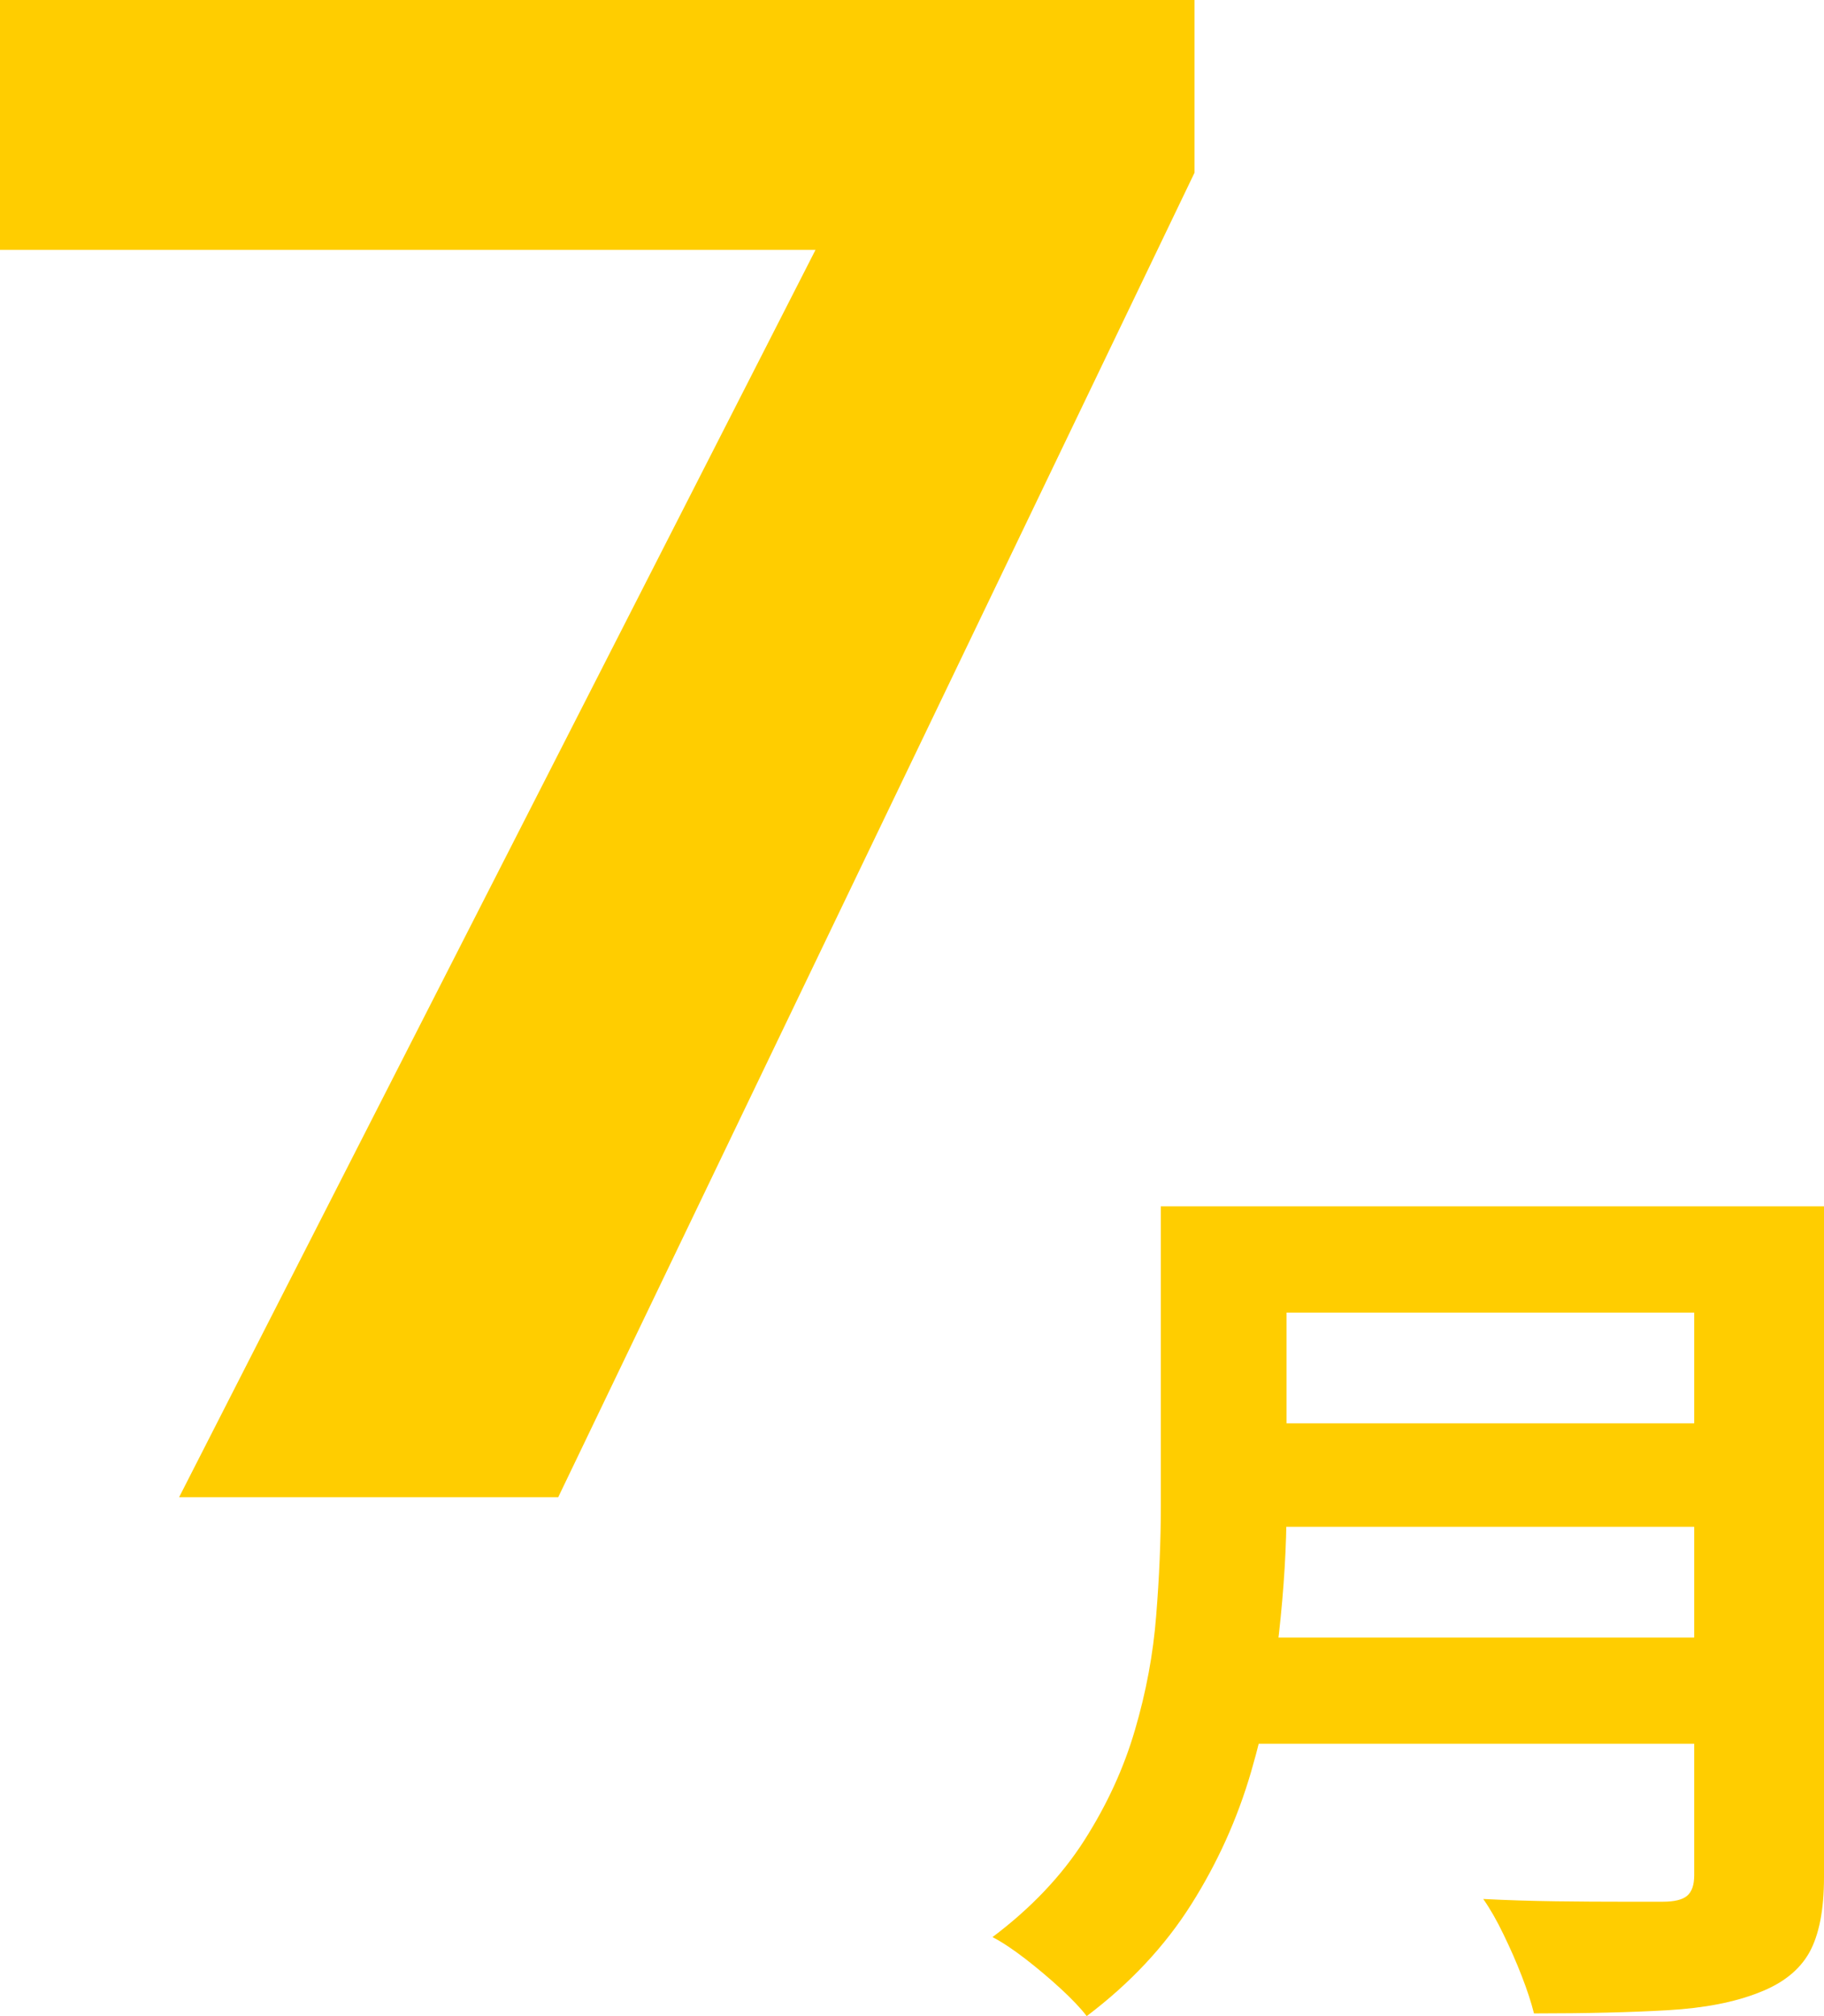
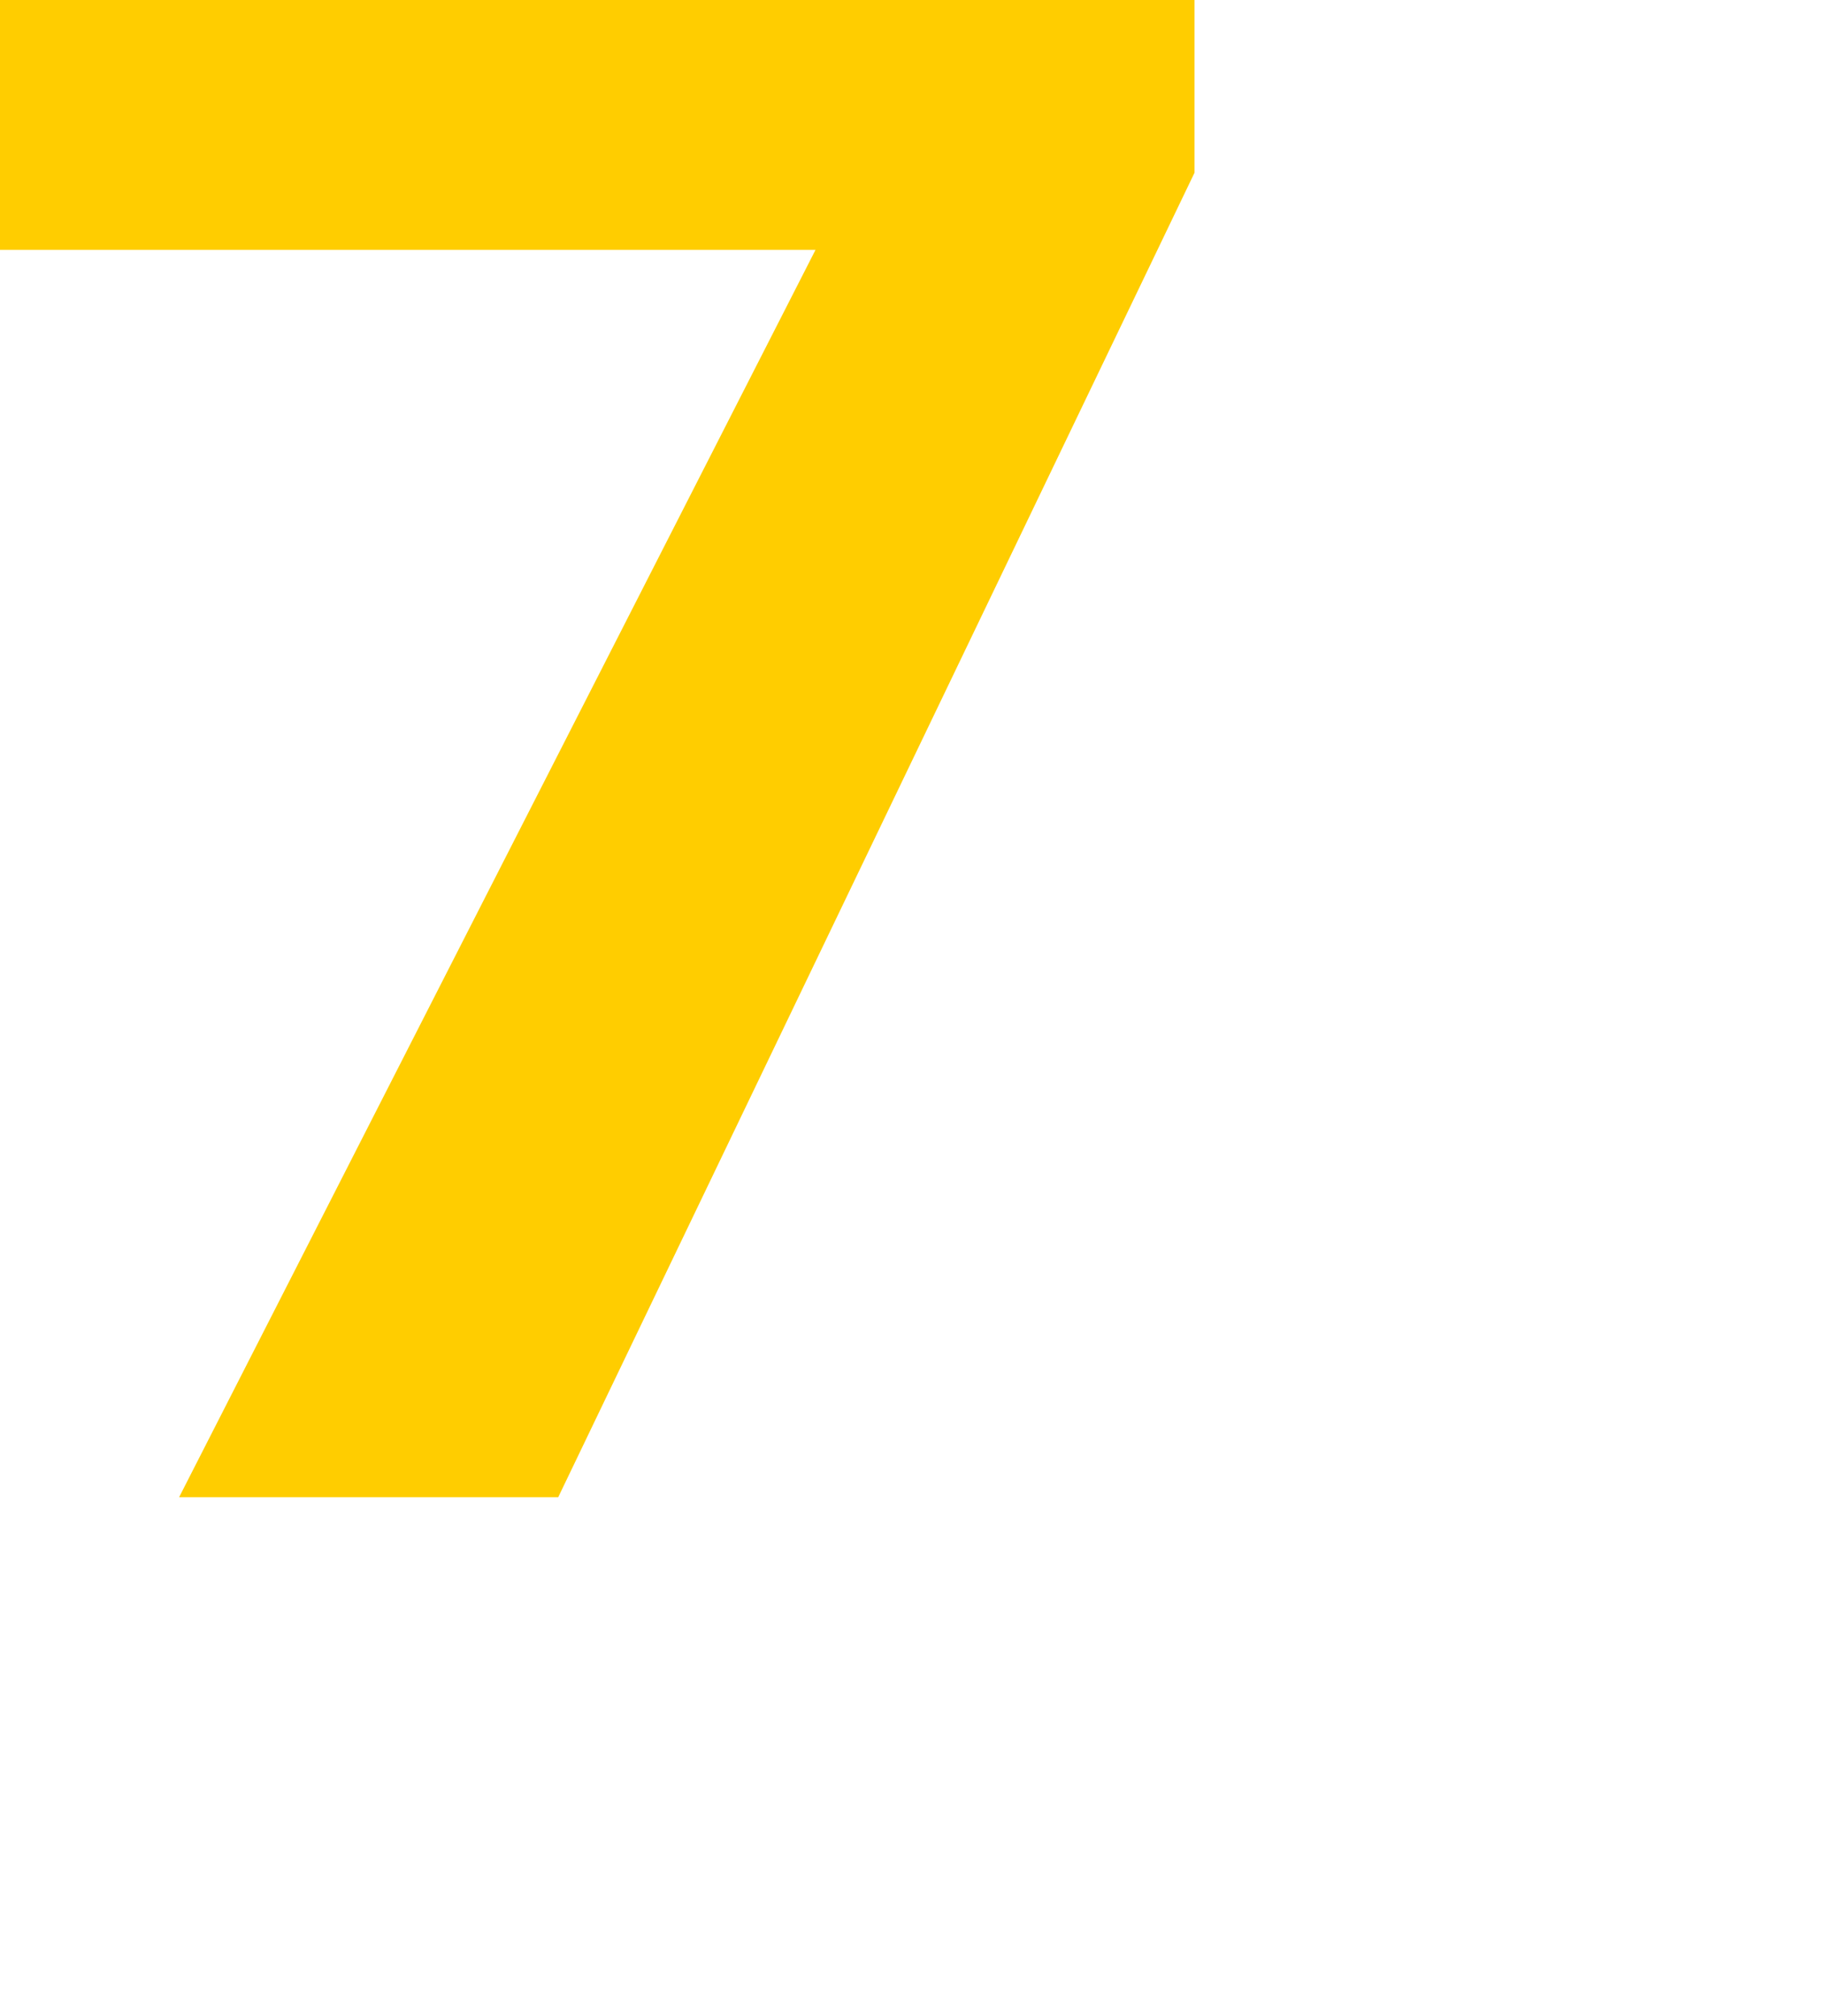
<svg xmlns="http://www.w3.org/2000/svg" width="38" height="42" viewBox="0 0 38 42" fill="none">
  <path d="M24.886 0V3.598L11.63 31.189H3.732L16.99 5.205H0V0H24.886Z" fill="#FFCD00" />
-   <path d="M24.184 25.131H26.803V31.39C26.803 32.211 26.75 33.093 26.644 34.038C26.538 34.984 26.346 35.942 26.064 36.912C25.781 37.883 25.367 38.804 24.817 39.674C24.268 40.544 23.542 41.319 22.64 42C22.514 41.836 22.336 41.647 22.102 41.432C21.87 41.218 21.623 41.01 21.363 40.808C21.102 40.607 20.873 40.455 20.677 40.354C21.48 39.75 22.117 39.078 22.589 38.34C23.059 37.603 23.412 36.838 23.644 36.042C23.878 35.248 24.025 34.454 24.087 33.66C24.151 32.866 24.184 32.103 24.184 31.372L24.184 25.131ZM25.832 34.114H36.436V36.326H25.832V34.114ZM25.936 25.131H36.478V27.344H25.936V25.131ZM25.958 29.651H36.584V31.806H25.958V29.651ZM35.296 25.131H38V39.106C38 39.788 37.897 40.31 37.694 40.676C37.488 41.041 37.14 41.319 36.648 41.508C36.141 41.71 35.508 41.833 34.746 41.877C33.985 41.921 33.057 41.944 31.958 41.944C31.901 41.716 31.817 41.458 31.704 41.168C31.592 40.877 31.464 40.588 31.323 40.298C31.184 40.008 31.043 39.762 30.901 39.56C31.393 39.585 31.896 39.601 32.413 39.608C32.926 39.615 33.383 39.617 33.785 39.617H34.641C34.879 39.617 35.049 39.577 35.148 39.494C35.245 39.412 35.296 39.27 35.296 39.068V25.131Z" fill="#FFCD00" />
</svg>